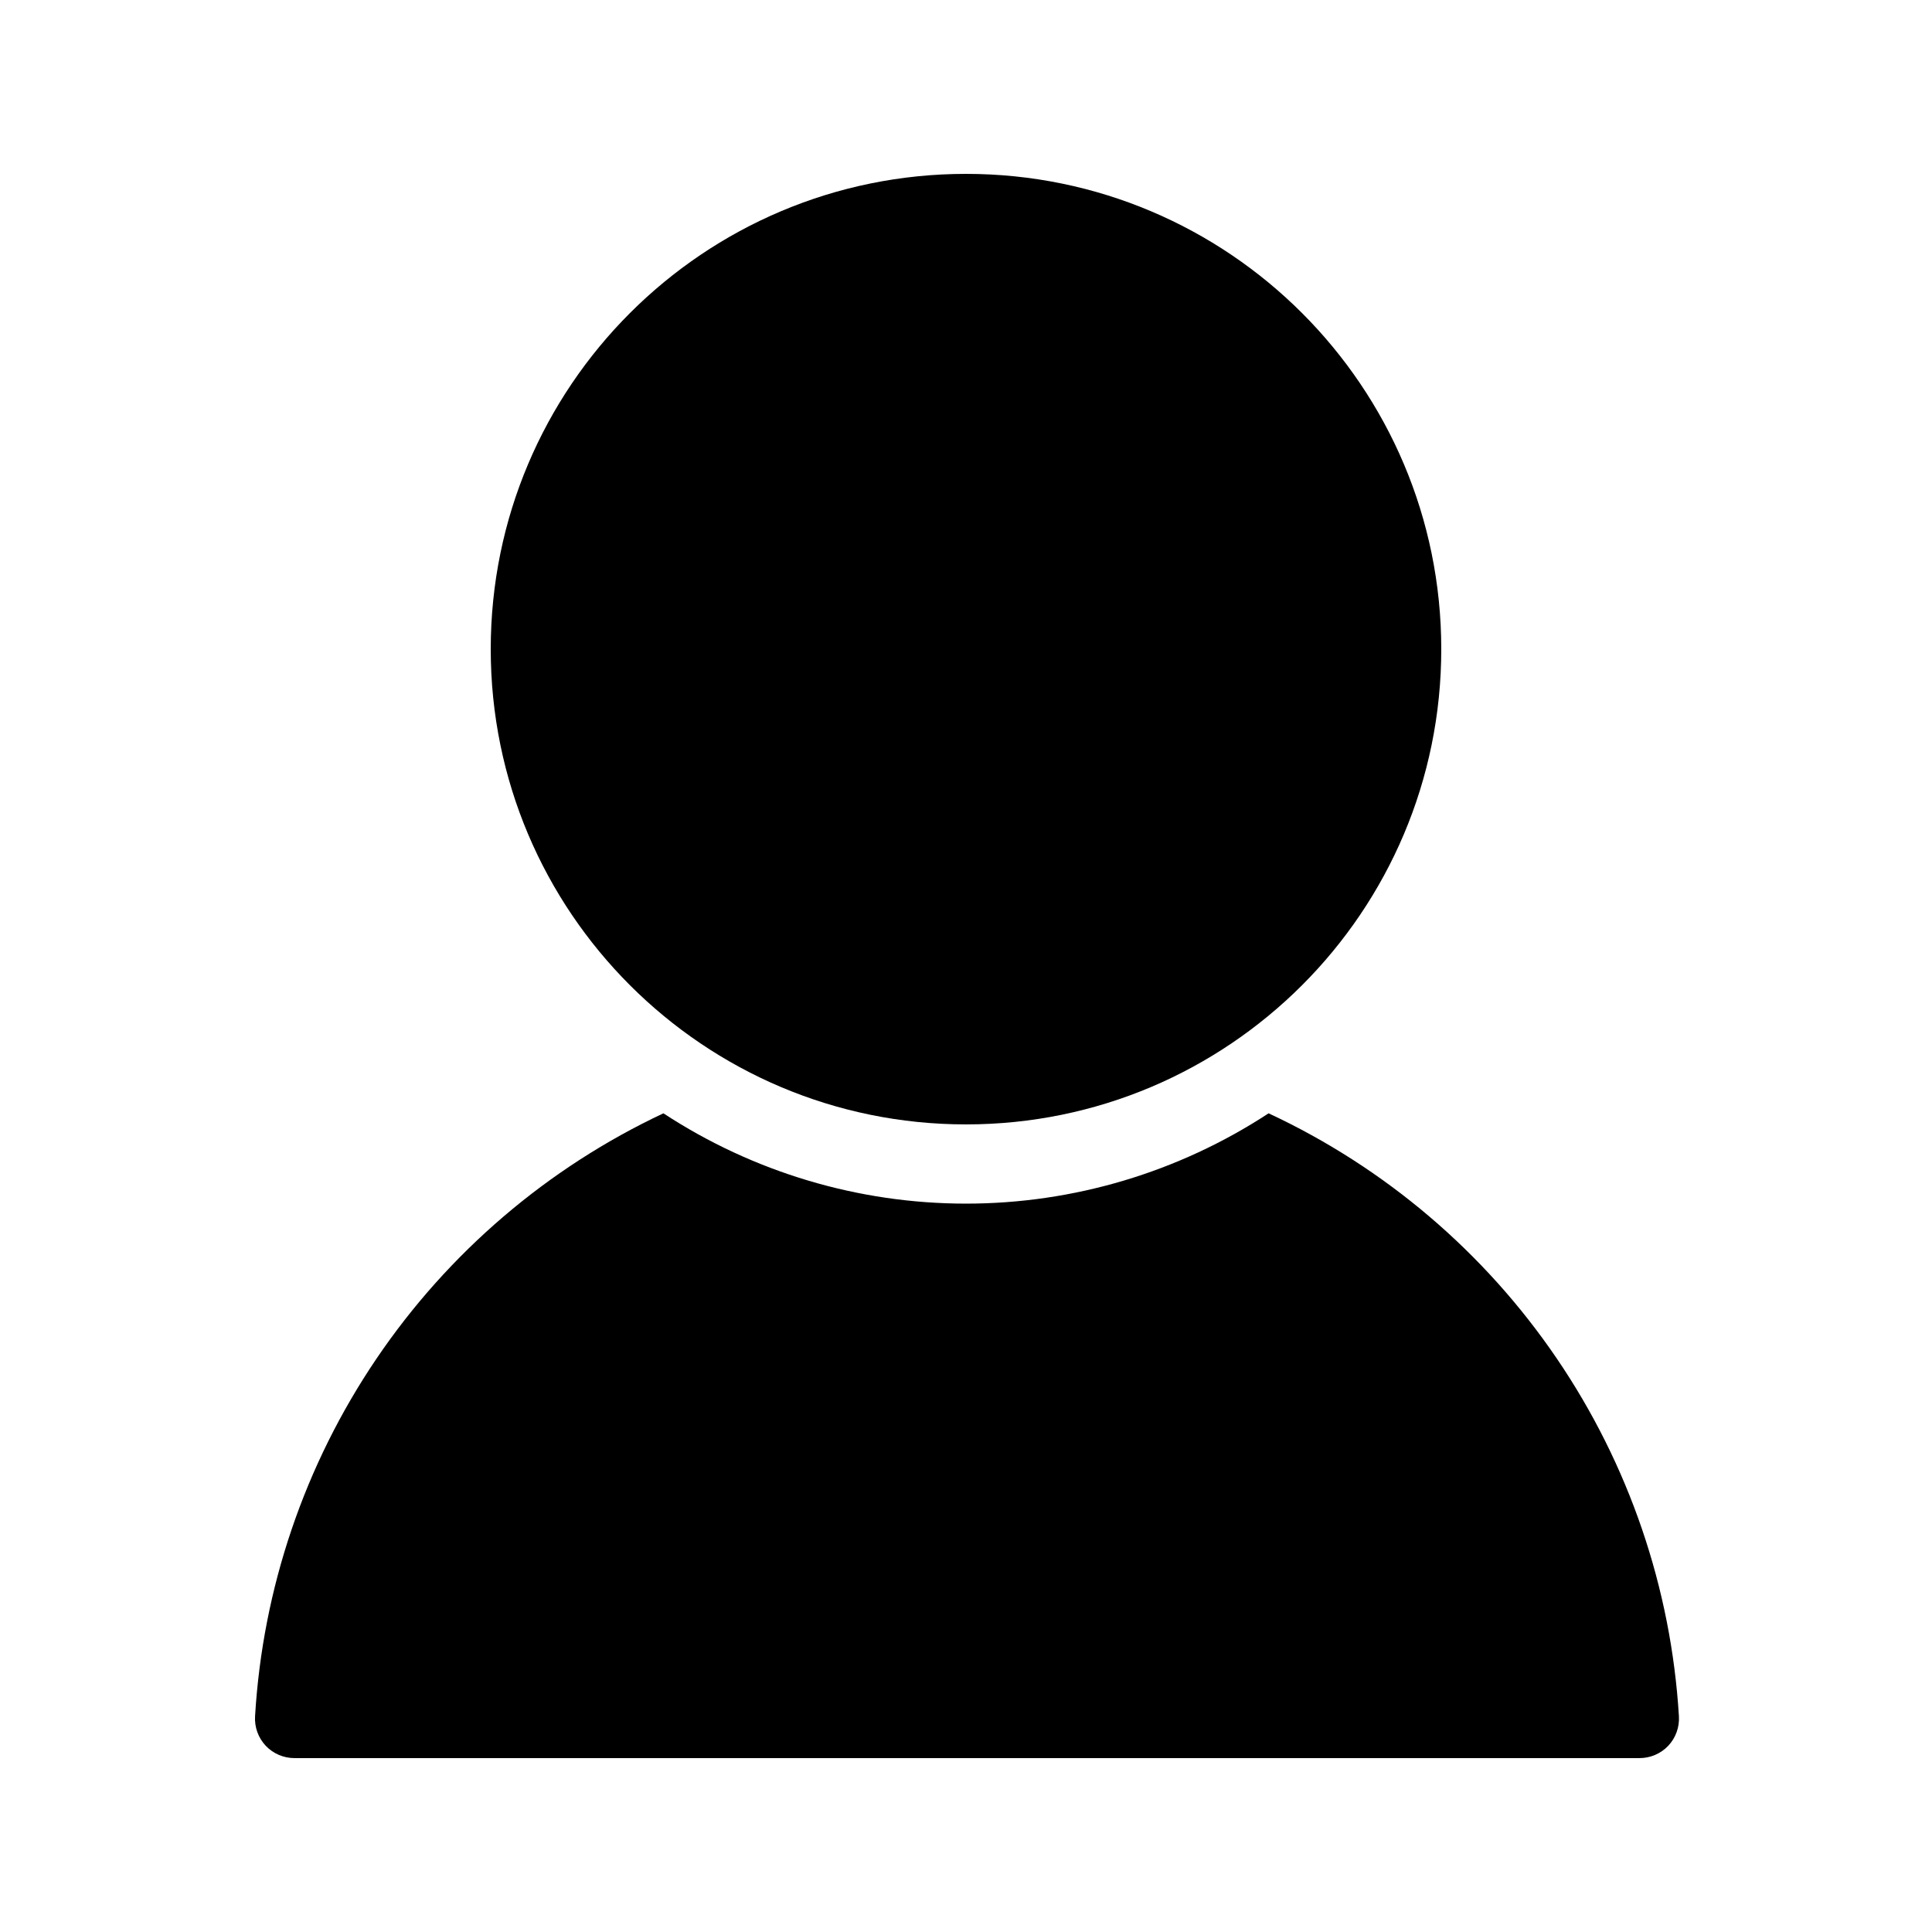
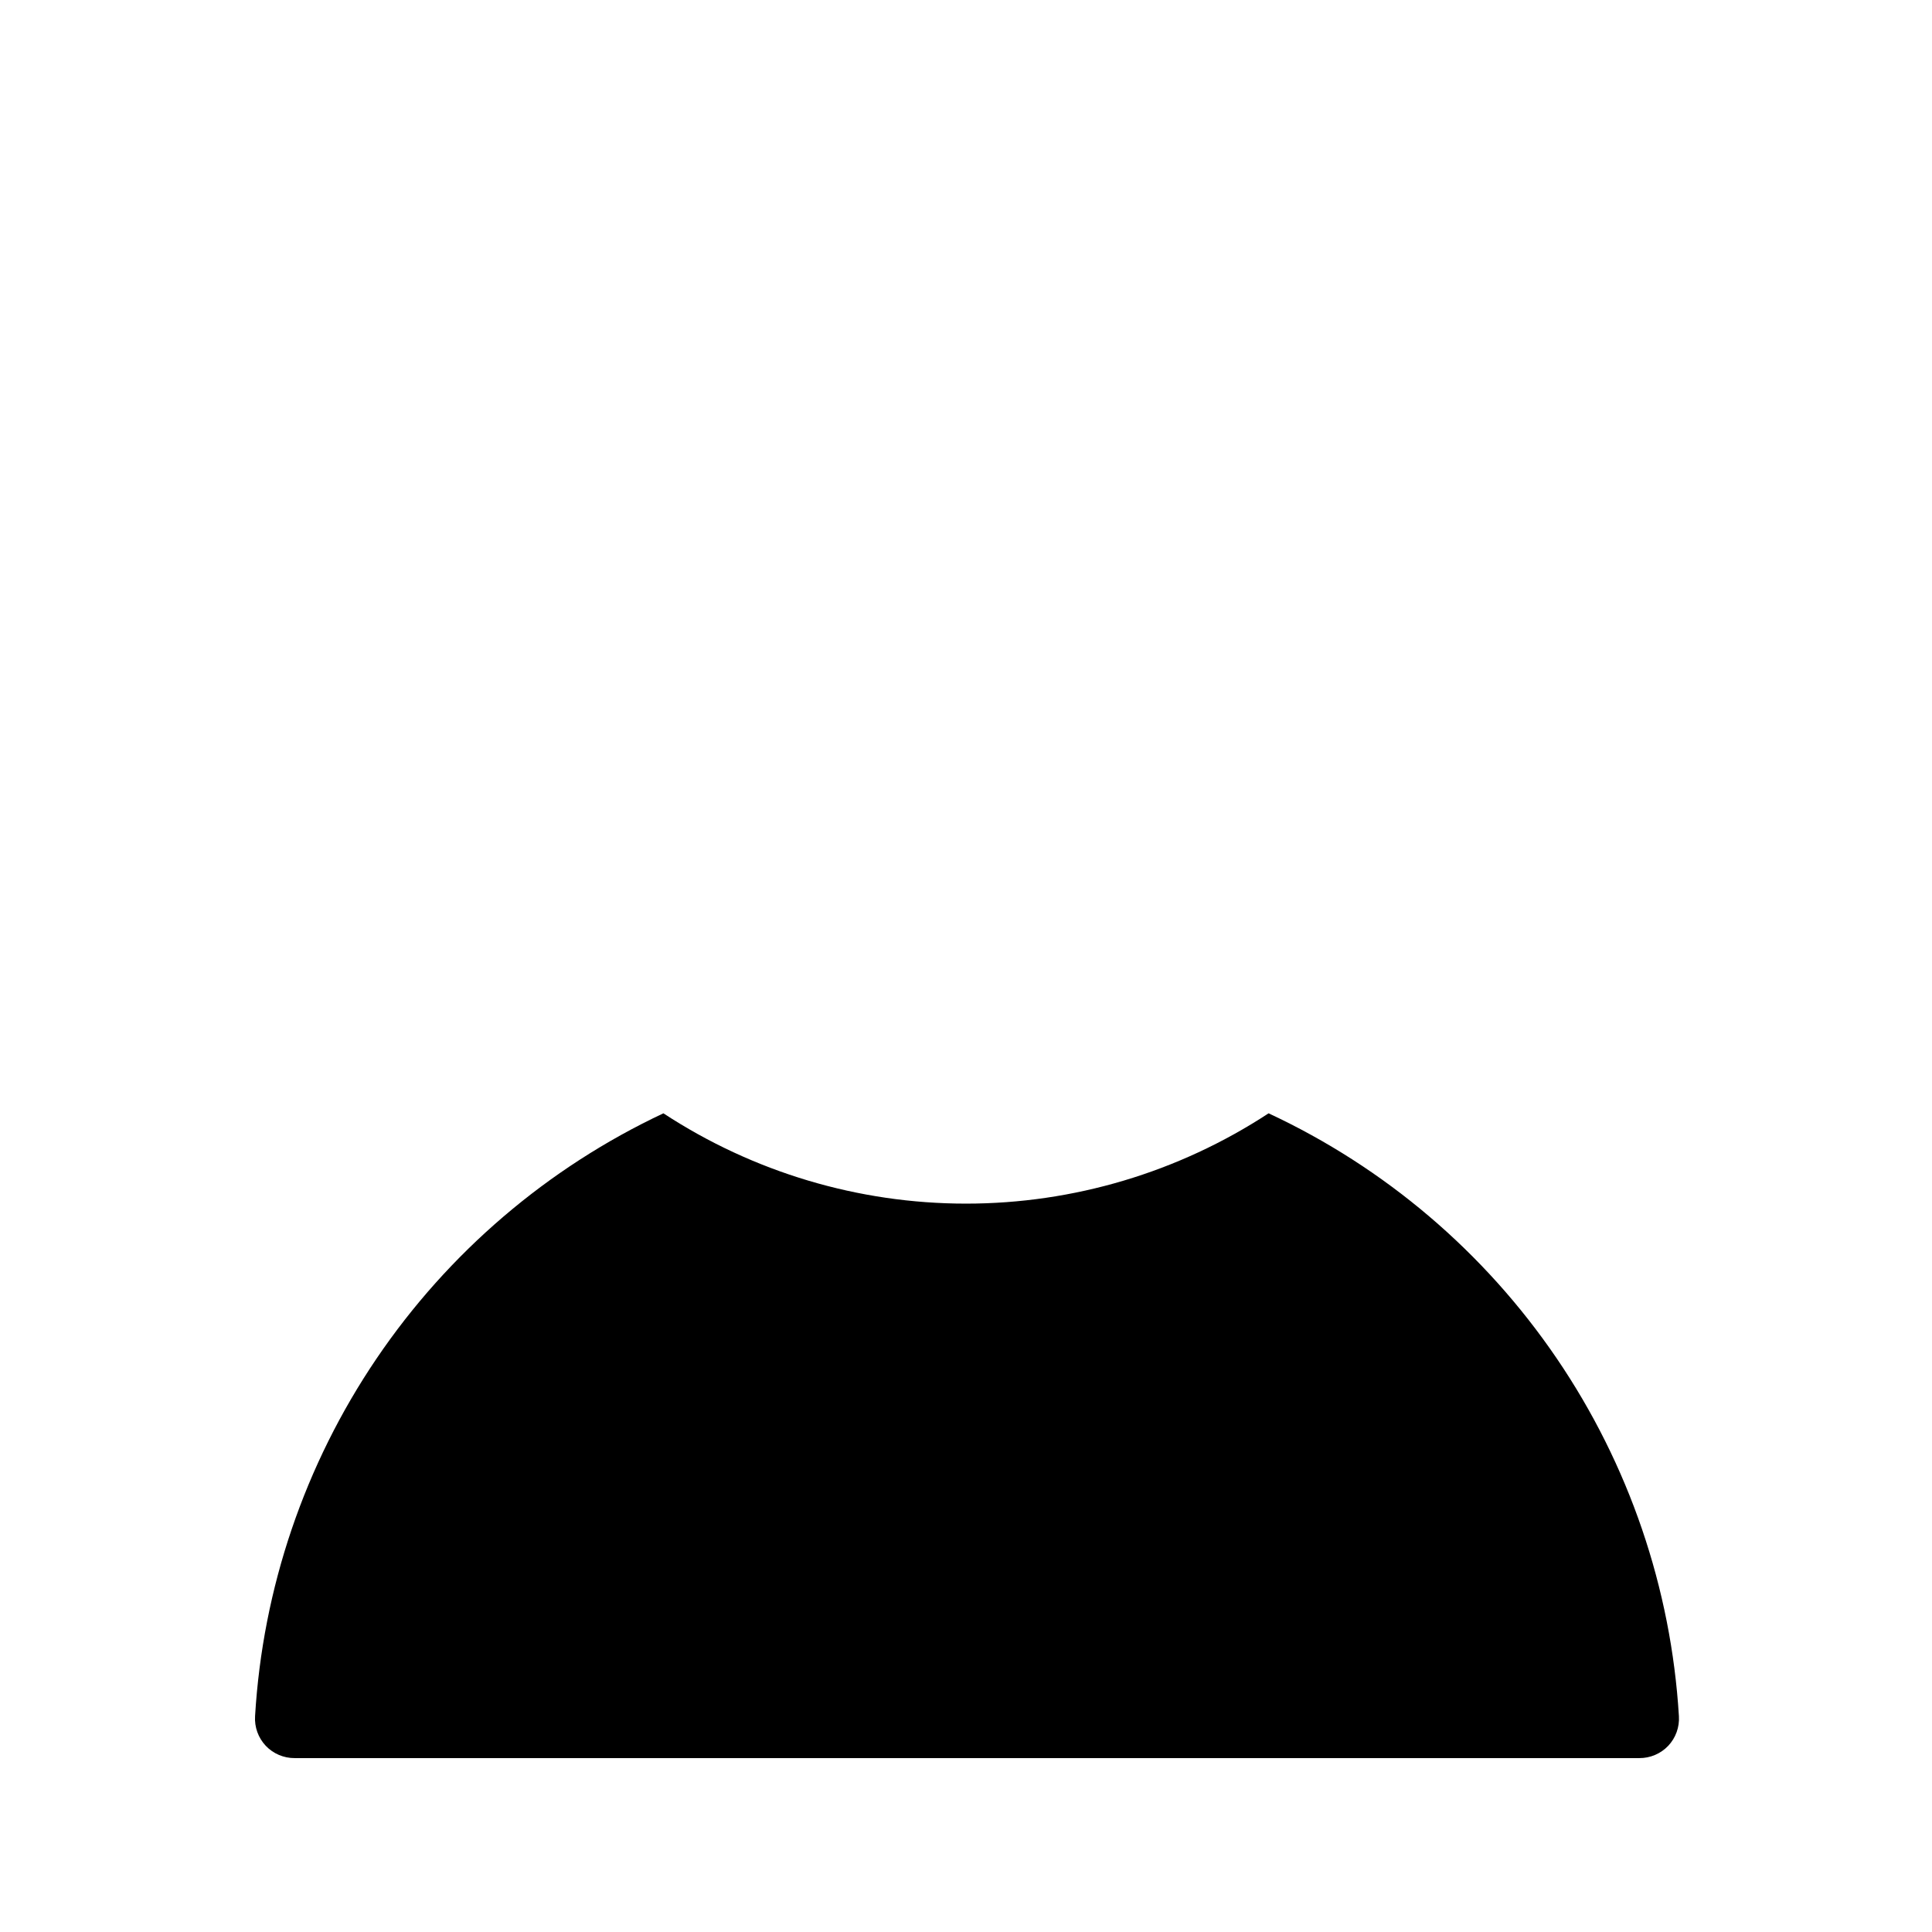
<svg xmlns="http://www.w3.org/2000/svg" fill="#000000" width="800px" height="800px" version="1.1" viewBox="144 144 512 512">
  <g>
    <path d="m480.19 439.04c-23.828 15.613-51.699 23.934-80.188 23.934-28.492 0-56.359-8.32-80.191-23.934-30.727 14.445-56.996 36.906-76.039 65.02s-30.156 60.836-32.176 94.73c-0.188 2.902 0.84 5.754 2.836 7.871 1.996 2.094 4.769 3.273 7.66 3.254h356.34c2.894 0.02 5.668-1.16 7.664-3.254 1.996-2.117 3.019-4.969 2.832-7.871-2.066-33.949-13.258-66.711-32.398-94.828-19.137-28.117-45.512-50.547-76.34-64.922z" />
-     <path d="m525.95 316.03c0 69.562-56.391 125.95-125.95 125.95-69.562 0-125.95-56.391-125.95-125.95s56.391-125.95 125.95-125.95c69.559 0 125.95 56.391 125.95 125.95" />
  </g>
</svg>